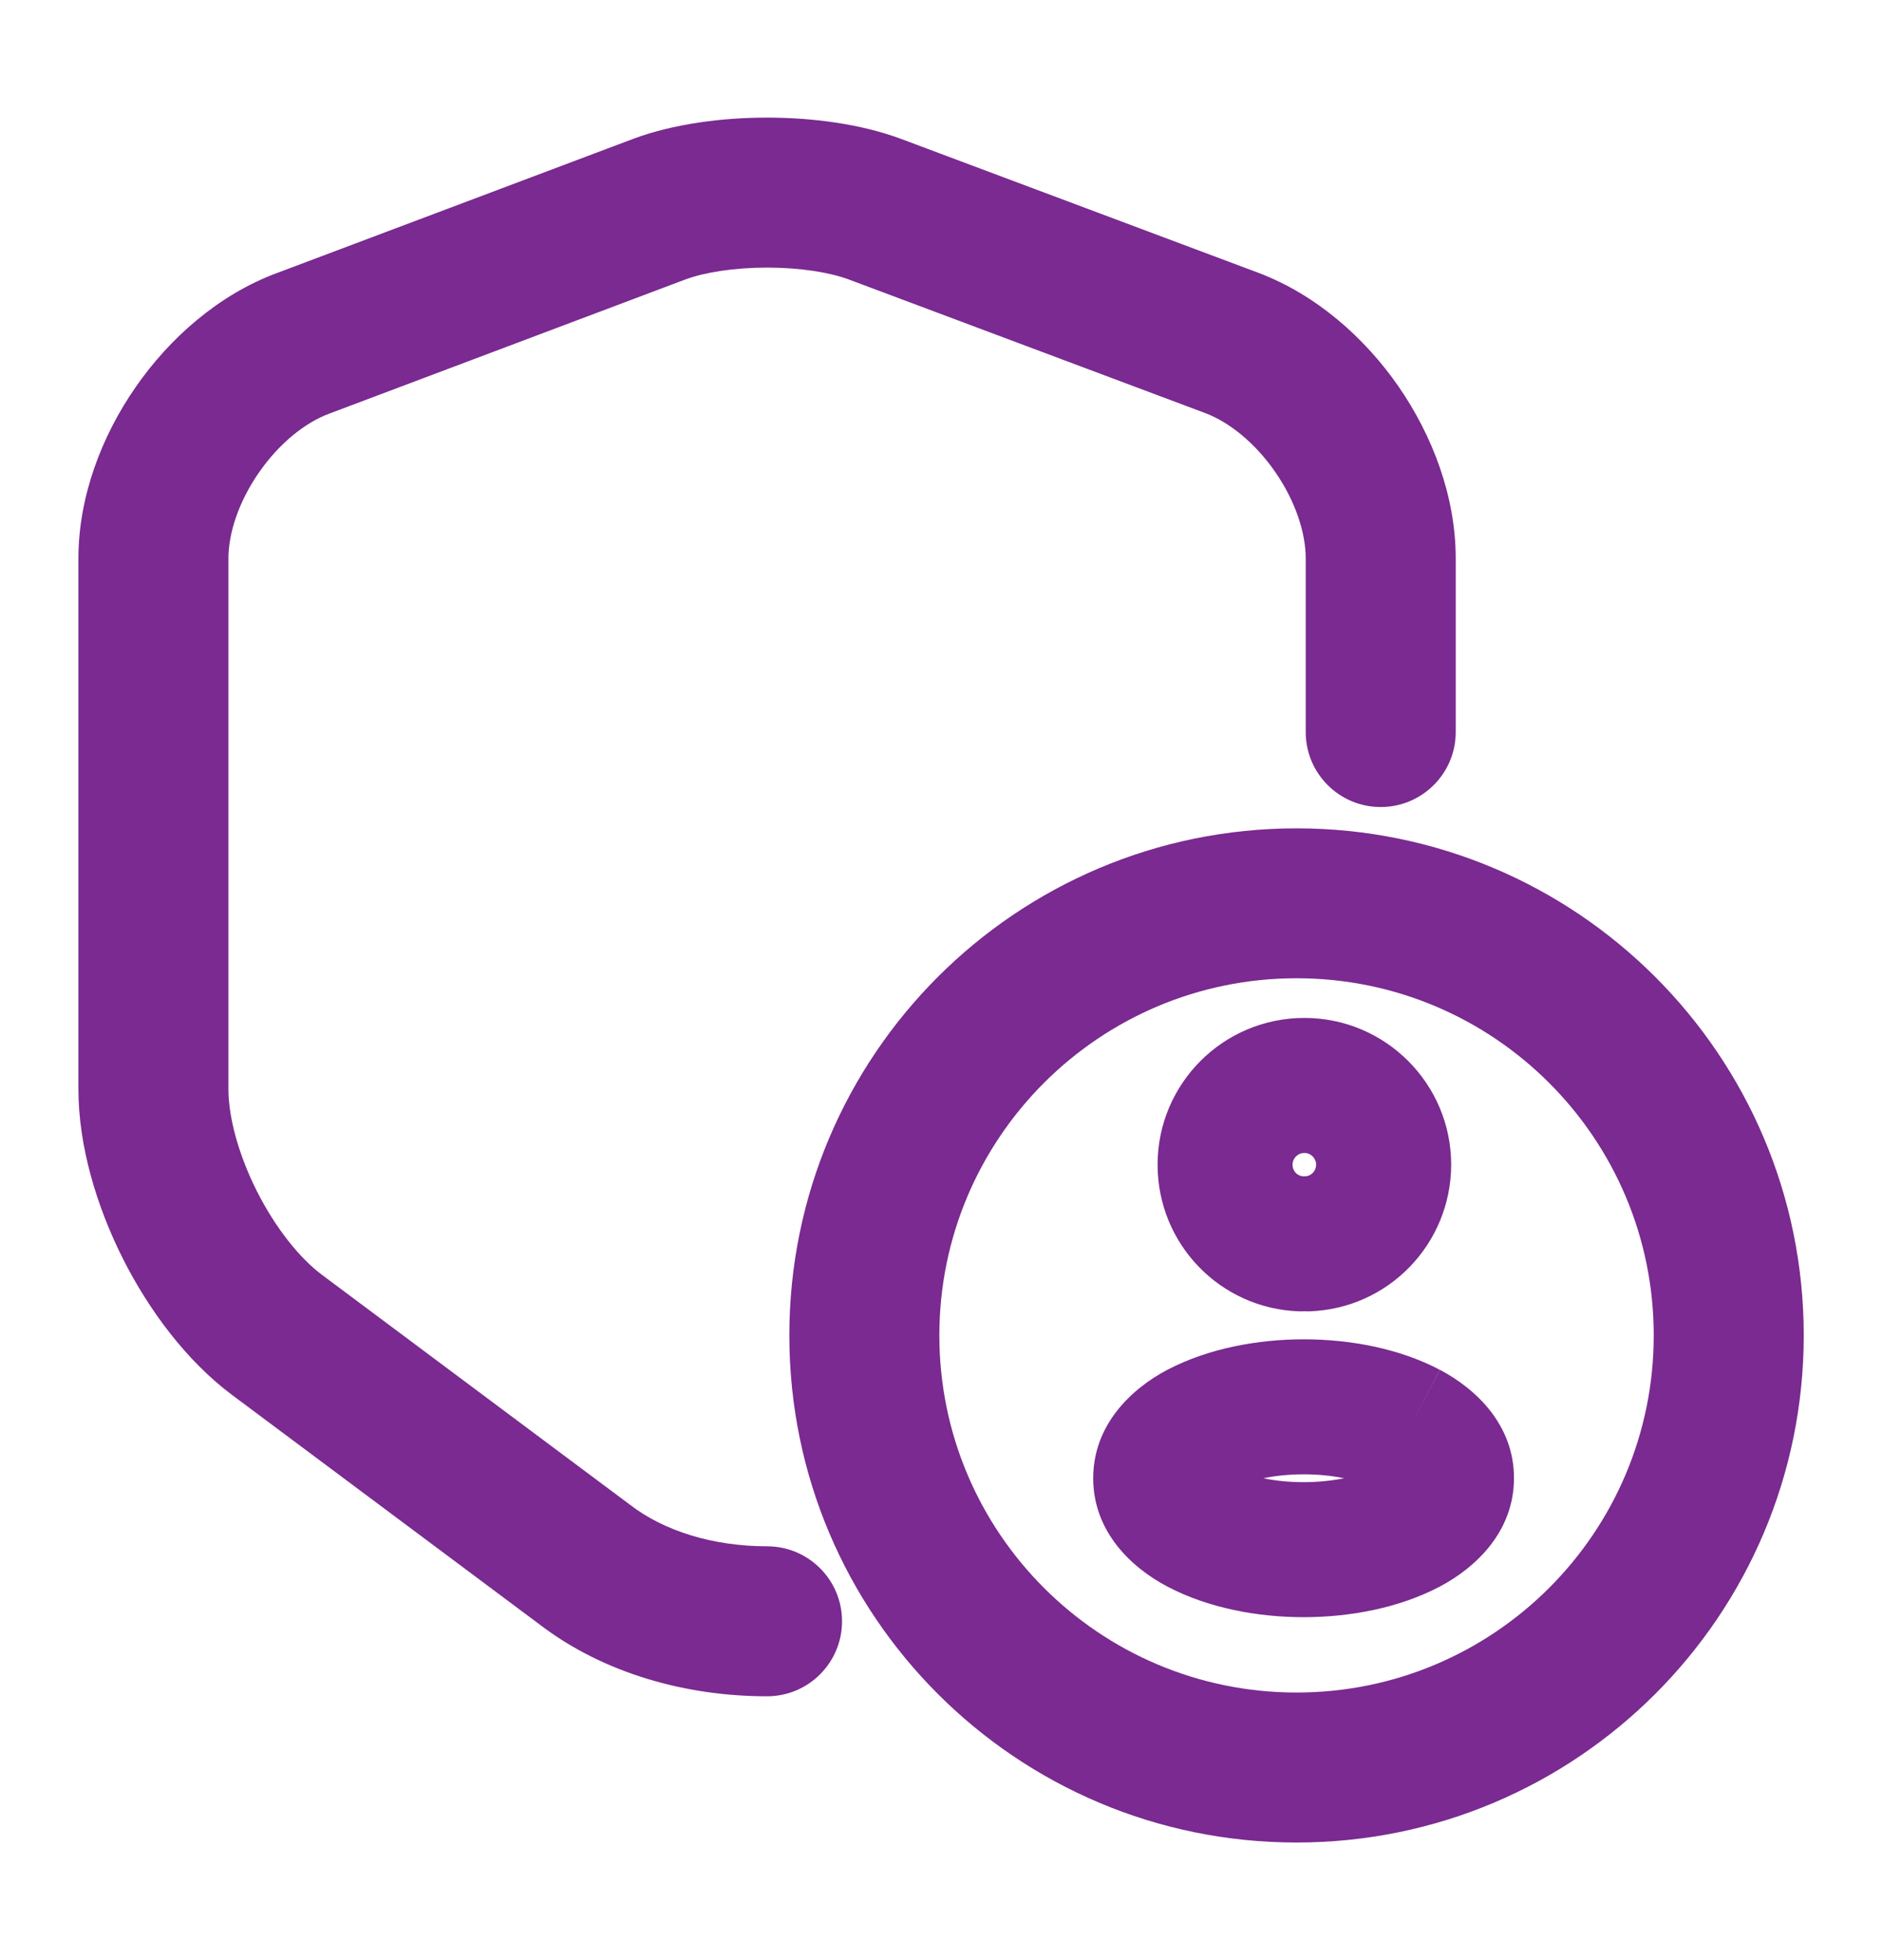
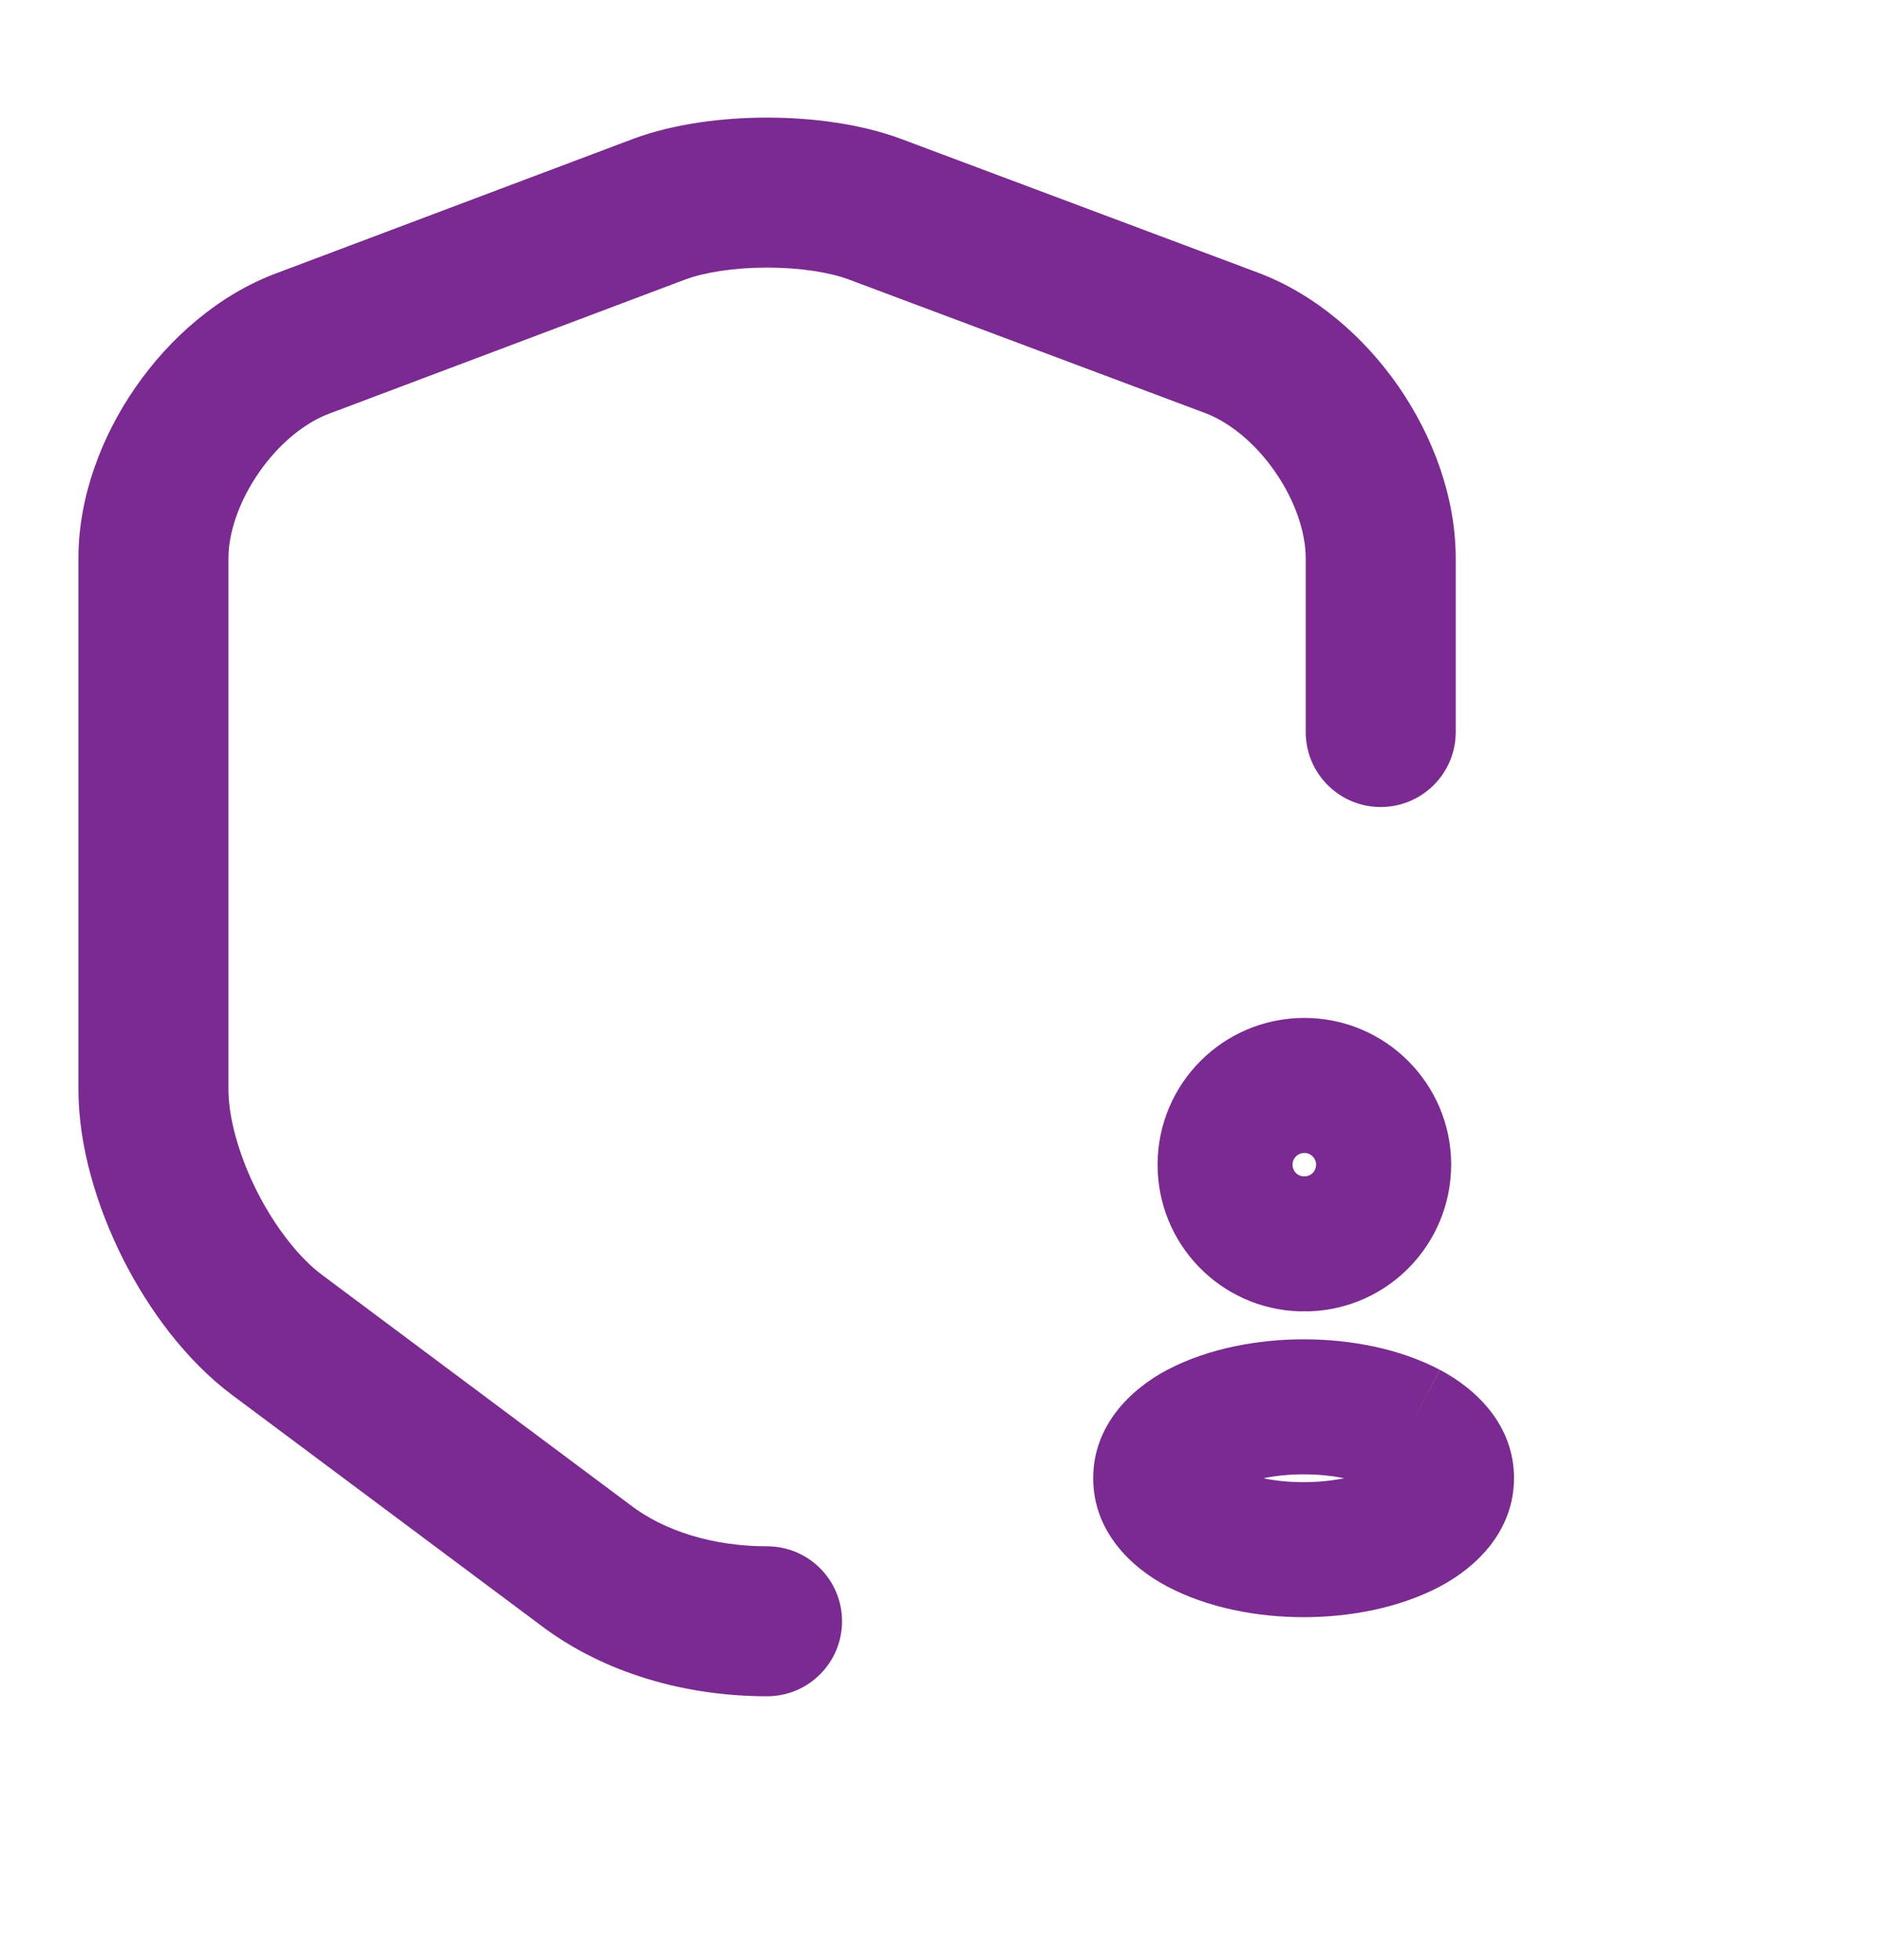
<svg xmlns="http://www.w3.org/2000/svg" width="24" height="25" viewBox="0 0 24 25" fill="none">
-   <path fill-rule="evenodd" clip-rule="evenodd" d="M23.002 17.032C23.002 20.605 20.106 23.5 16.534 23.5C12.962 23.5 10.066 20.605 10.066 17.032C10.066 13.46 12.962 10.565 16.534 10.565C20.106 10.565 23.002 13.46 23.002 17.032ZM16.534 21.587C19.05 21.587 21.089 19.548 21.089 17.032C21.089 14.517 19.05 12.477 16.534 12.477C14.019 12.477 11.979 14.517 11.979 17.032C11.979 19.548 14.019 21.587 16.534 21.587Z" fill="#7A2A90" />
  <path fill-rule="evenodd" clip-rule="evenodd" d="M16.634 14.705C16.55 14.705 16.483 14.772 16.483 14.855C16.483 14.932 16.537 14.991 16.605 15.002C16.623 15.002 16.642 15.002 16.66 15.002C16.728 14.991 16.783 14.932 16.784 14.854C16.783 14.772 16.716 14.705 16.634 14.705ZM14.762 14.855C14.762 13.823 15.597 12.983 16.634 12.983C17.667 12.983 18.506 13.822 18.506 14.855V14.859H18.506C18.502 15.865 17.707 16.691 16.699 16.725C16.677 16.726 16.655 16.725 16.633 16.724C16.61 16.725 16.588 16.726 16.566 16.725C15.559 16.691 14.762 15.865 14.762 14.855Z" fill="#7A2A90" />
  <path fill-rule="evenodd" clip-rule="evenodd" d="M16.626 17.082C17.209 17.082 17.841 17.196 18.363 17.472L17.961 18.233L18.362 17.471C18.825 17.715 19.307 18.174 19.307 18.852C19.307 19.53 18.826 19.989 18.364 20.234C17.84 20.511 17.208 20.626 16.624 20.626C16.041 20.626 15.408 20.511 14.884 20.234C14.422 19.99 13.941 19.532 13.941 18.854C13.941 18.176 14.422 17.717 14.884 17.472L14.887 17.471C15.411 17.196 16.043 17.082 16.626 17.082ZM16.11 18.854C16.264 18.886 16.438 18.904 16.624 18.904C16.811 18.904 16.986 18.885 17.14 18.854C16.986 18.822 16.812 18.804 16.626 18.804C16.44 18.804 16.265 18.822 16.11 18.854Z" fill="#7A2A90" />
  <path fill-rule="evenodd" clip-rule="evenodd" d="M9.782 1.5C10.354 1.5 10.974 1.579 11.492 1.772L16.038 3.476C16.038 3.476 16.038 3.476 16.038 3.476C16.781 3.754 17.403 4.306 17.835 4.93C18.266 5.554 18.564 6.33 18.564 7.123V9.337C18.564 9.865 18.135 10.293 17.607 10.293C17.079 10.293 16.651 9.865 16.651 9.337V7.123C16.651 6.795 16.52 6.392 16.261 6.018C16.003 5.645 15.672 5.382 15.368 5.268L10.823 3.564C10.822 3.564 10.823 3.564 10.823 3.564C10.584 3.475 10.207 3.413 9.782 3.413C9.357 3.413 8.98 3.475 8.742 3.564C8.742 3.564 8.741 3.564 8.741 3.564L4.195 5.277C3.891 5.391 3.56 5.654 3.302 6.027C3.043 6.4 2.913 6.801 2.913 7.123V13.892C2.913 14.239 3.035 14.712 3.274 15.189C3.514 15.665 3.823 16.048 4.105 16.259L8.022 19.183L8.034 19.192C8.47 19.529 9.098 19.722 9.782 19.722C10.31 19.722 10.738 20.15 10.738 20.678C10.738 21.206 10.31 21.635 9.782 21.635C8.773 21.635 7.71 21.356 6.872 20.712L2.96 17.792C2.377 17.356 1.897 16.709 1.565 16.049C1.234 15.389 1 14.619 1 13.892V7.123C1 6.333 1.298 5.559 1.73 4.937C2.161 4.315 2.782 3.763 3.524 3.485C3.525 3.485 3.525 3.485 3.525 3.485L8.072 1.772C8.589 1.579 9.21 1.5 9.782 1.5Z" fill="#7A2A90" />
</svg>